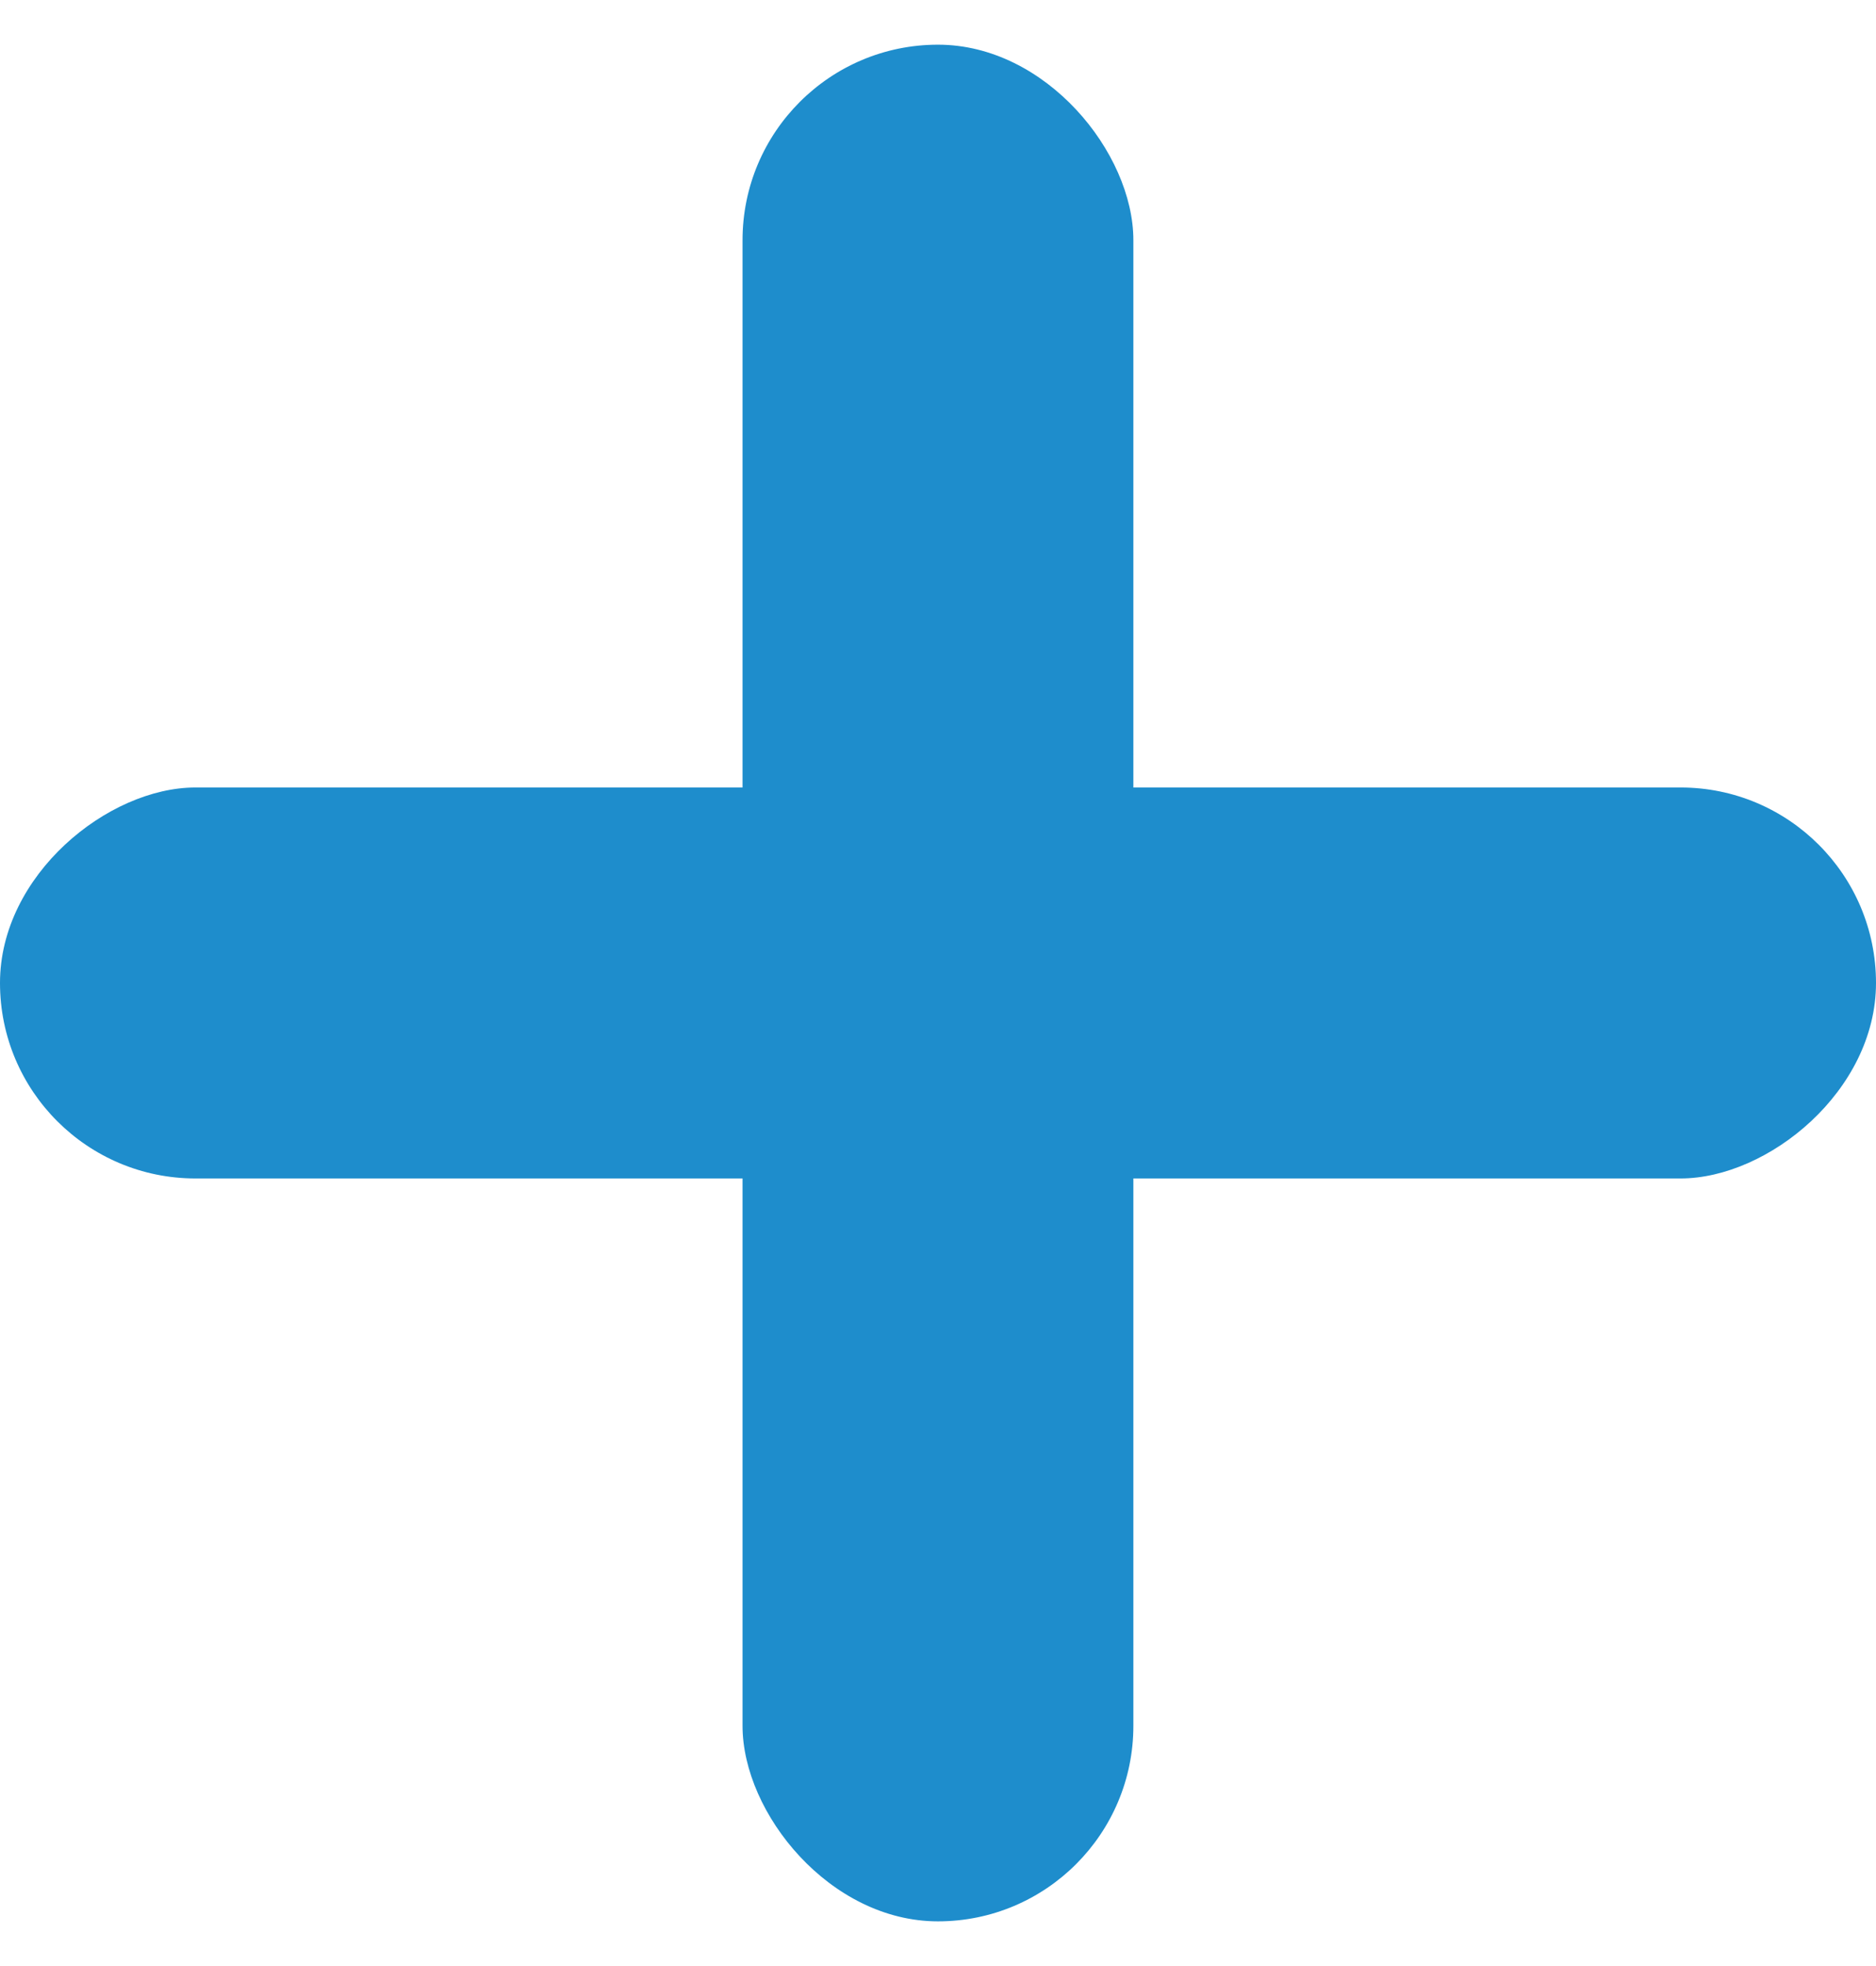
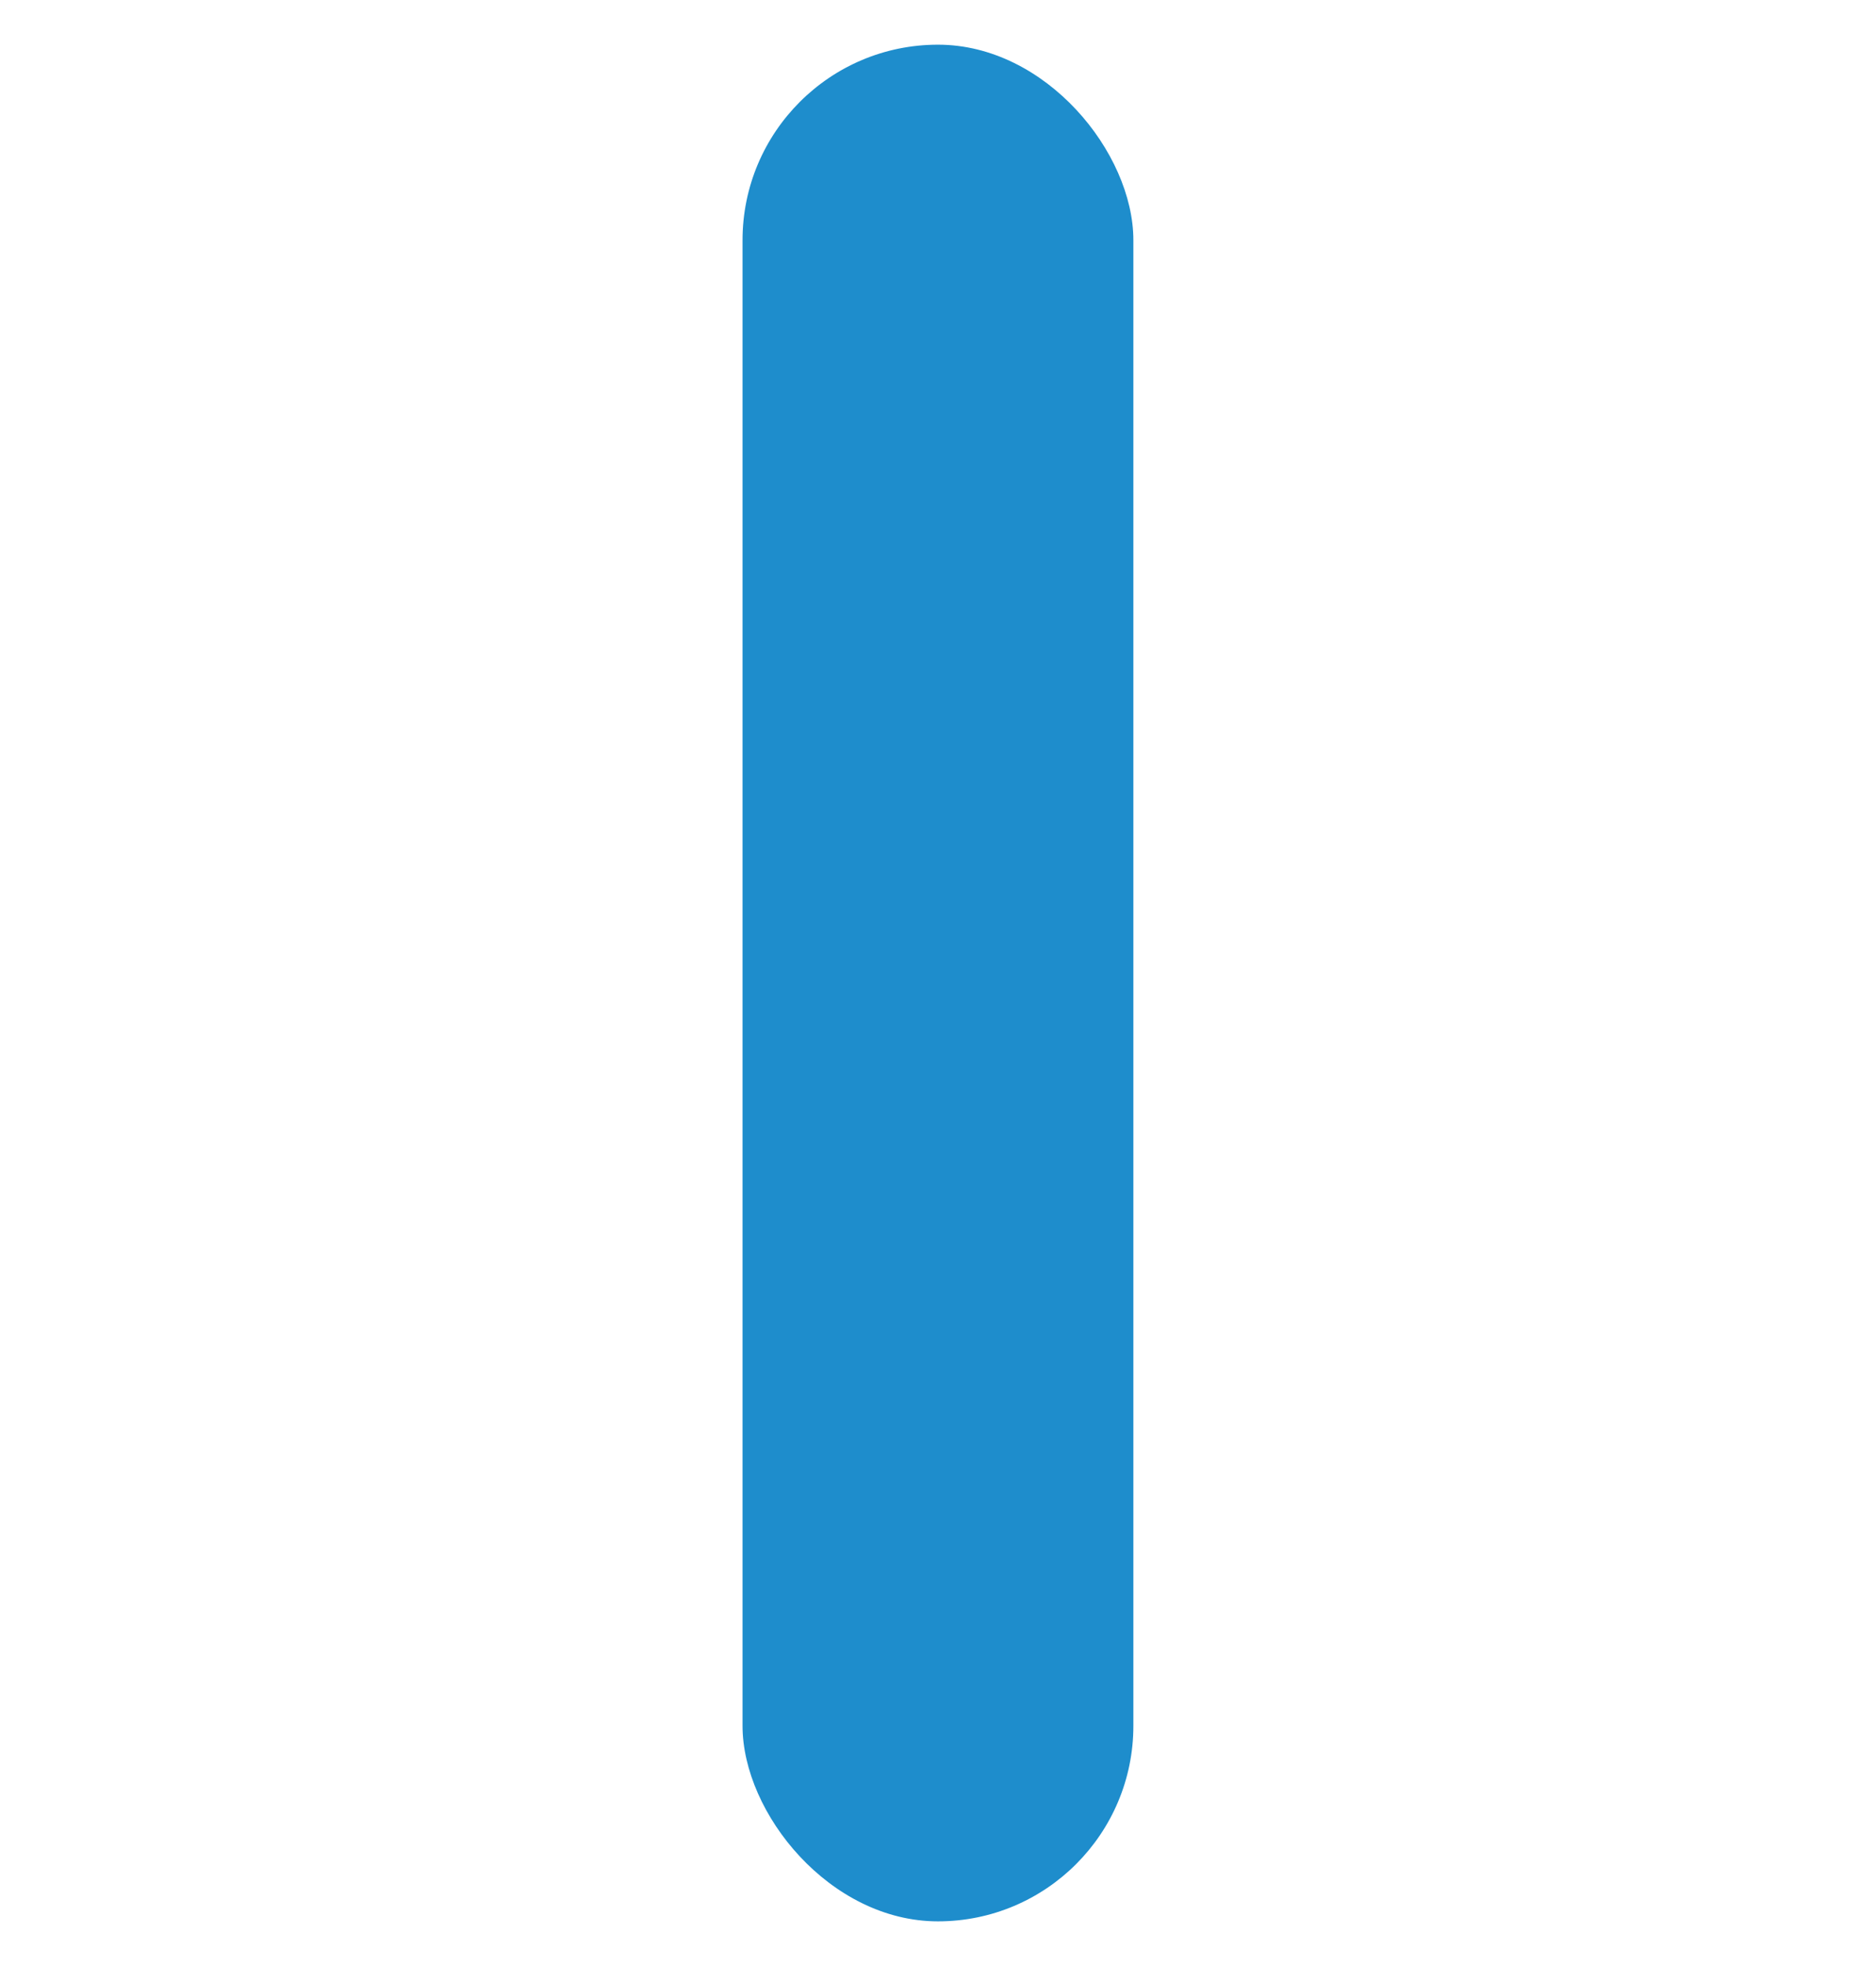
<svg xmlns="http://www.w3.org/2000/svg" width="21" height="22" viewBox="0 0 21 22" fill="none">
  <rect x="8.312" y="0.5" width="4.375" height="21" rx="2.188" fill="#1E8DCC" />
-   <rect x="21" y="8.812" width="4.375" height="21" rx="2.188" transform="rotate(90 21 8.812)" fill="#1E8DCC" />
</svg>